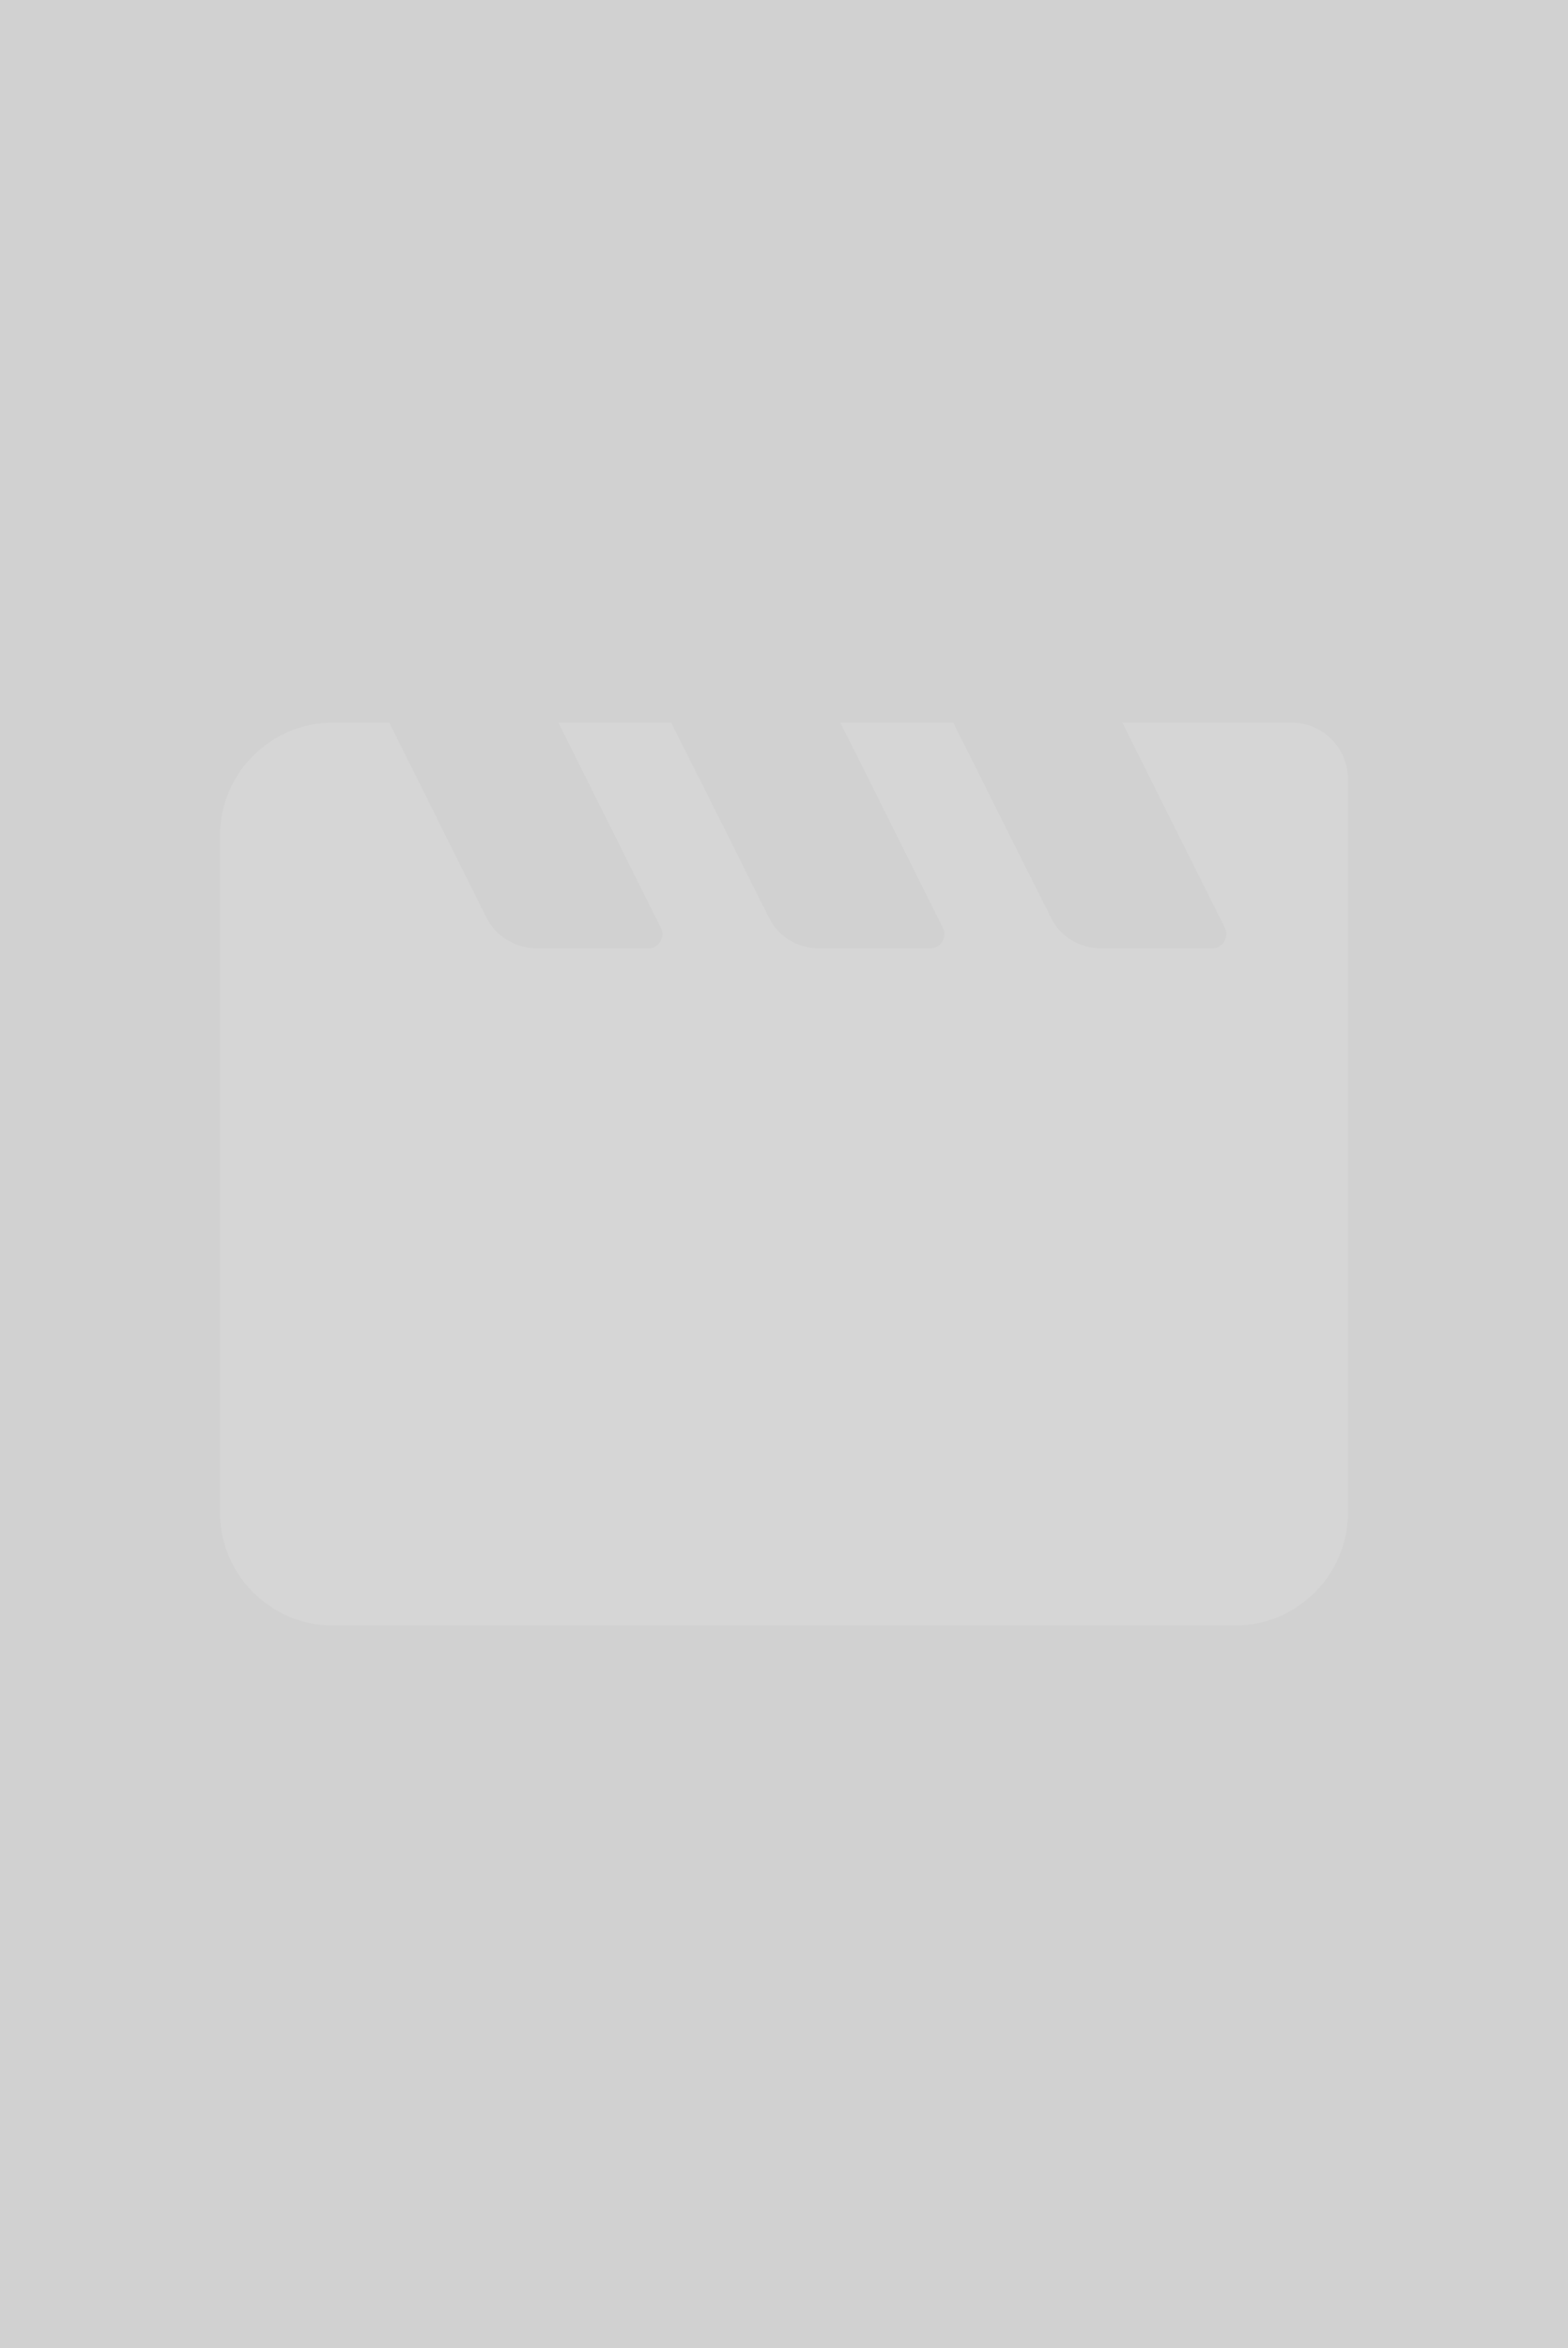
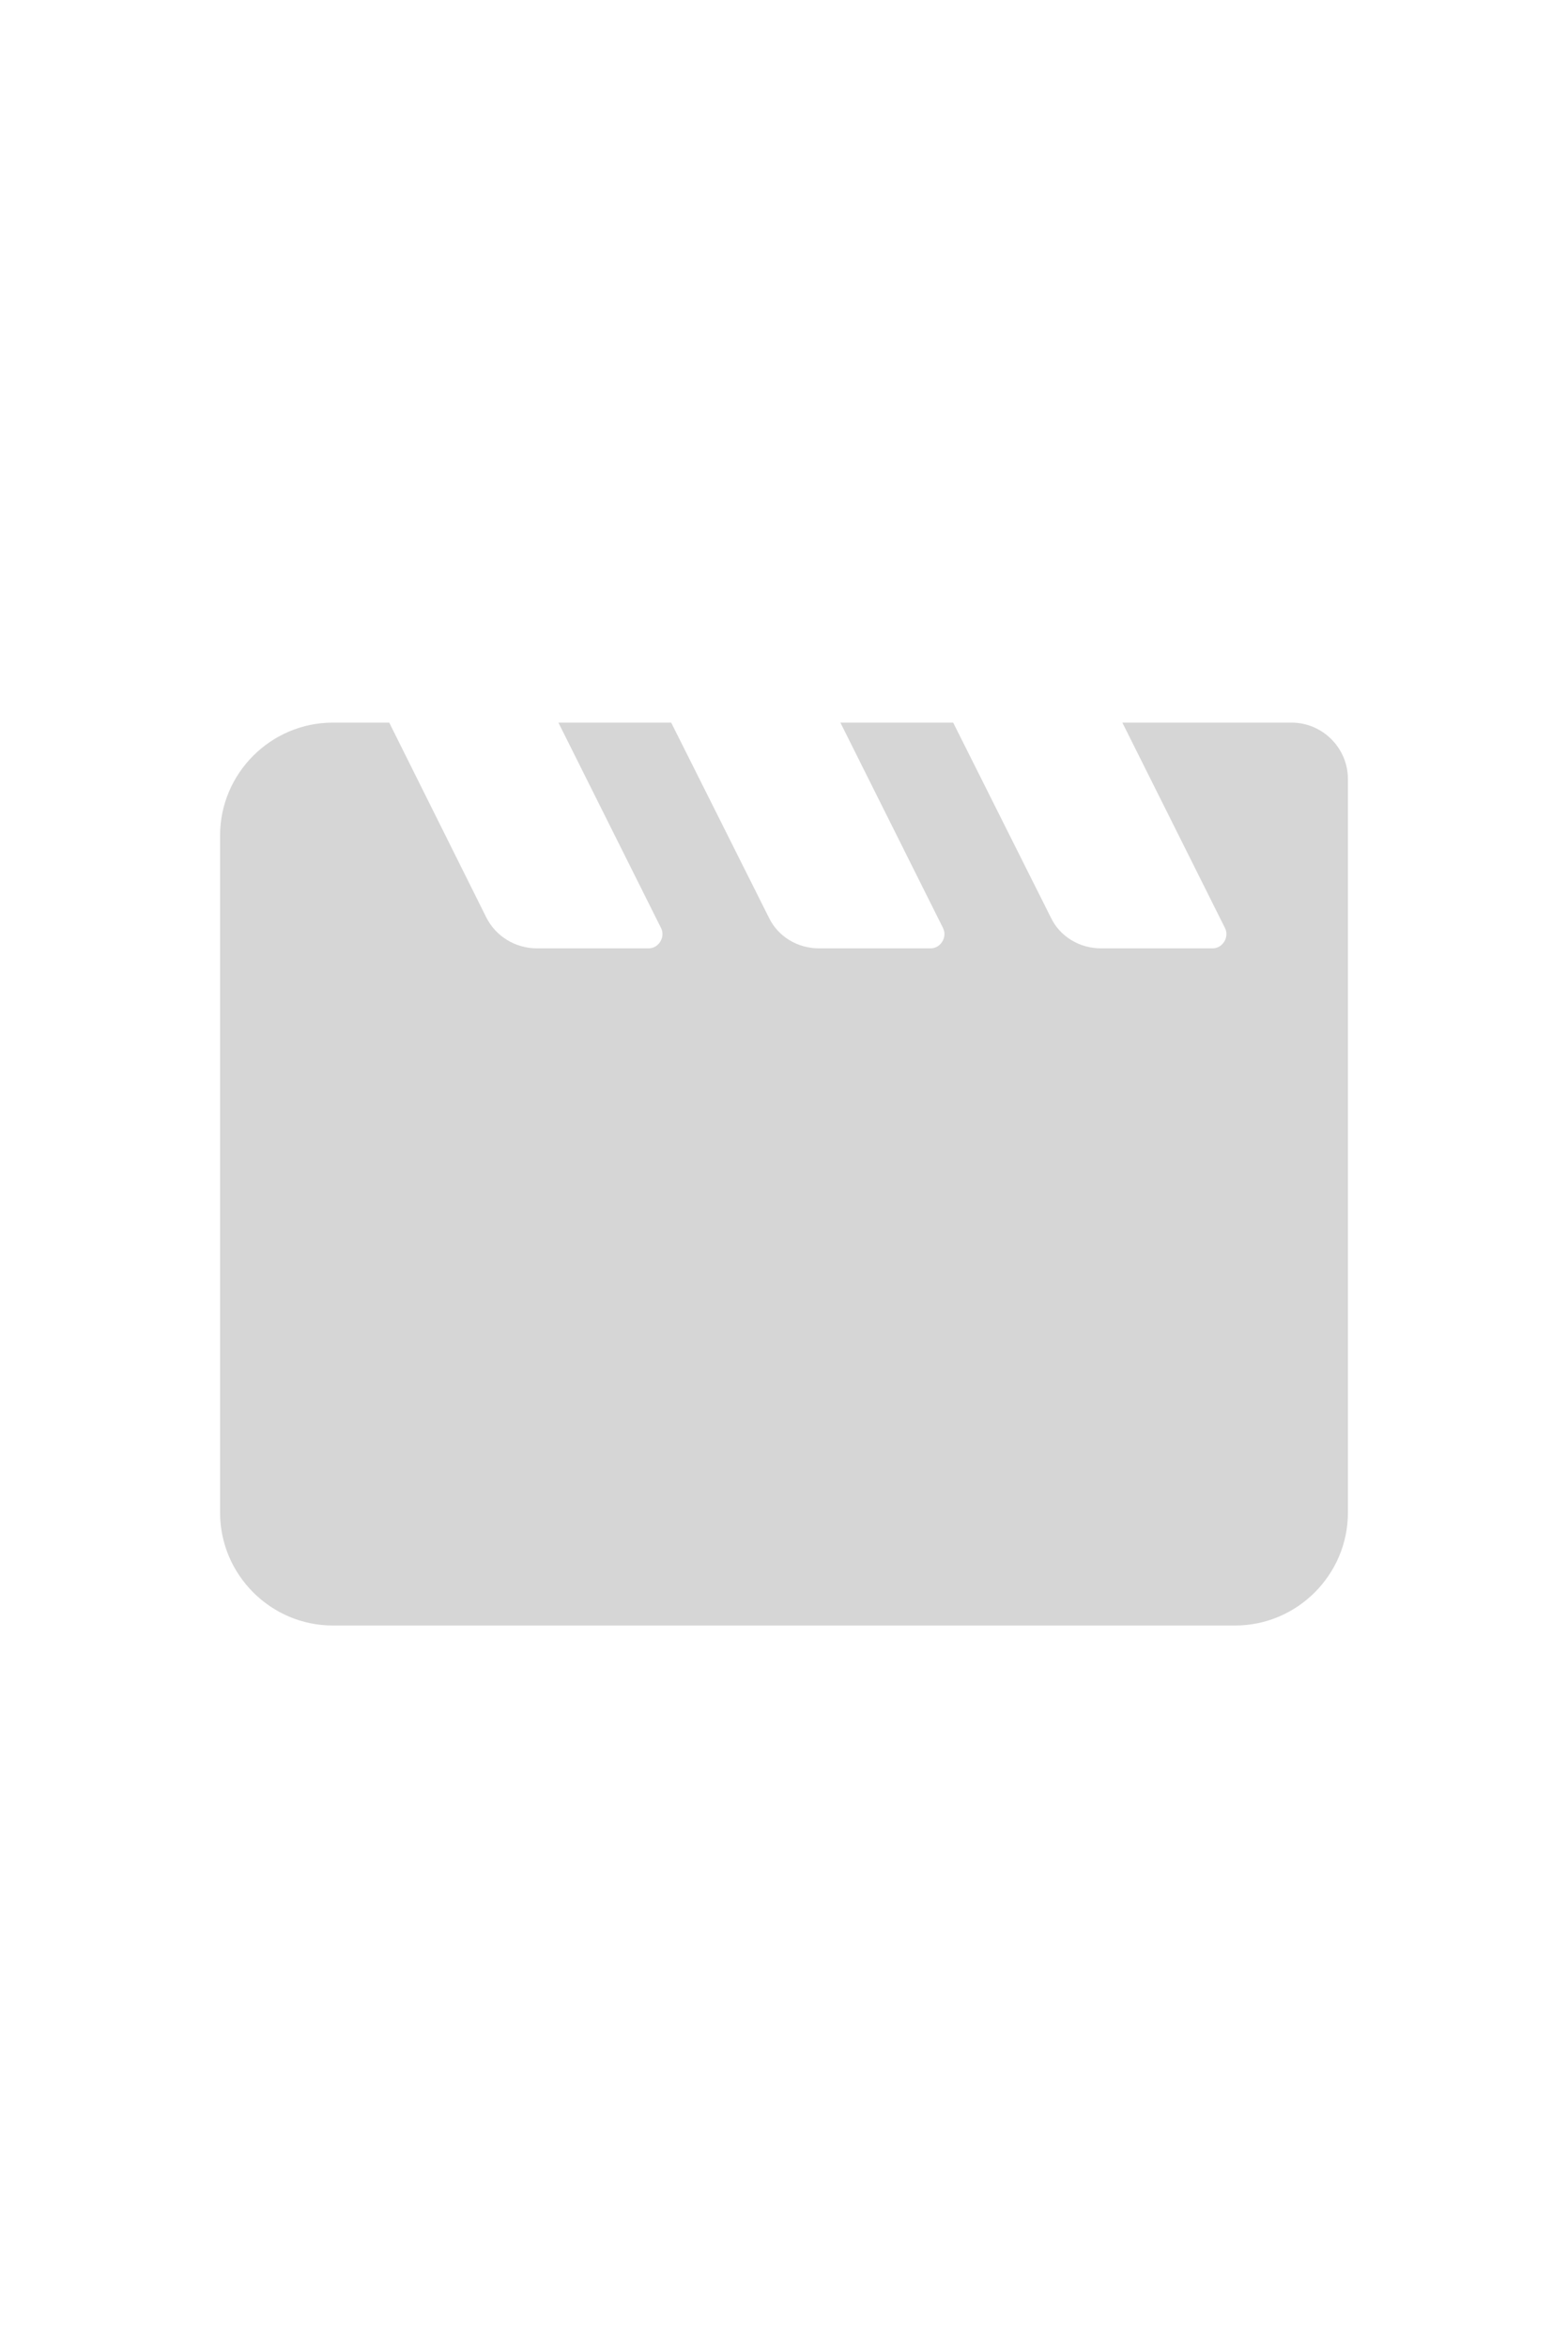
<svg xmlns="http://www.w3.org/2000/svg" id="b" data-name="Layer 2" width="71.5" height="107" viewBox="0 0 71.5 107">
  <g id="c" data-name="Layer 1">
    <g opacity=".2">
-       <rect width="71.5" height="107" fill="#1a1a1a" stroke-width="0" />
      <path d="M51.179,32.928l4.68,9.36c.206.411-.103.926-.566.926h-5.091c-.977,0-1.877-.54-2.289-1.414l-4.449-8.872h-5.143l4.68,9.36c.206.411-.103.926-.566.926h-5.091c-.977,0-1.877-.54-2.289-1.414l-4.449-8.872h-5.143l4.68,9.36c.206.411-.103.926-.566.926h-5.091c-.977,0-1.877-.54-2.314-1.414l-4.423-8.872h-2.571c-2.829,0-5.143,2.314-5.143,5.143v30.857c0,2.829,2.314,5.143,5.143,5.143h41.143c2.829,0,5.143-2.314,5.143-5.143v-33.429c0-1.414-1.157-2.571-2.571-2.571h-7.714Z" fill="#333" stroke-width="0" />
    </g>
  </g>
</svg>